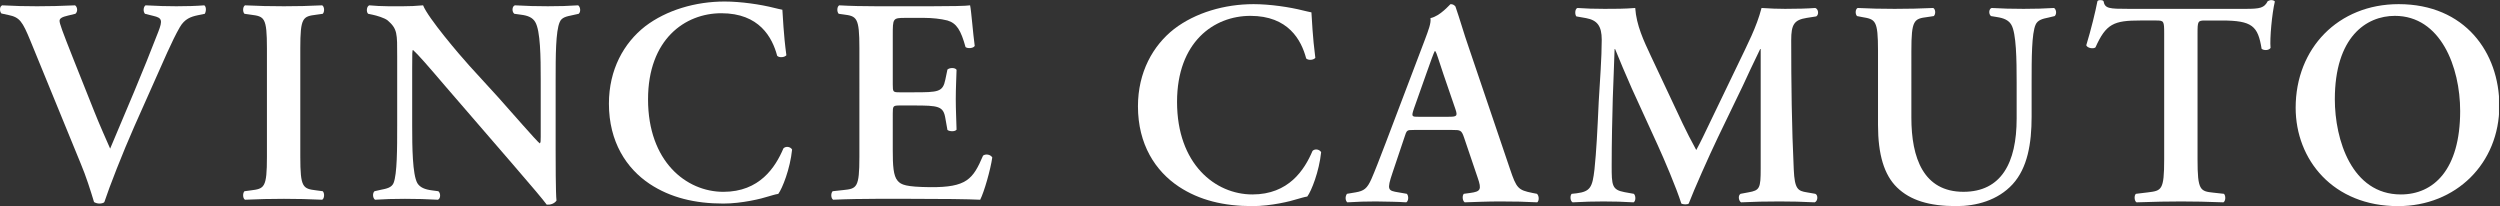
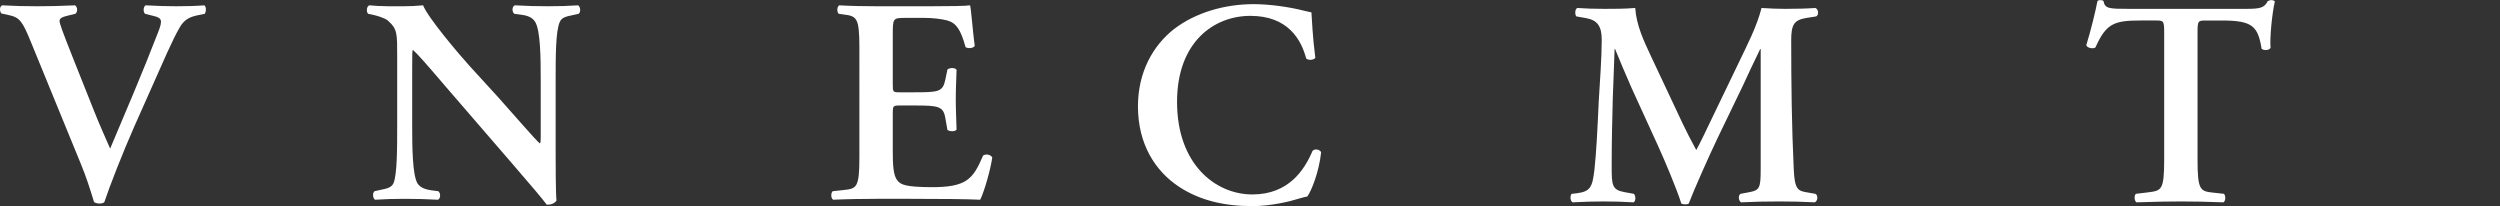
<svg xmlns="http://www.w3.org/2000/svg" viewBox="0 0 339.12 27.96" height="27.96" width="339.12" xml:space="preserve" id="svg2" version="1.1">
  <rect x="0" y="0" width="339.12" height="27.96" fill="#333333" stroke="none" />
  <defs id="defs6">
    <clipPath id="clipPath20" clipPathUnits="userSpaceOnUse">
      <path id="path18" d="M 0,0 H 2543 V 209.652 H 0 Z" />
    </clipPath>
  </defs>
  <g transform="matrix(1.333,0,0,-1.333,0,27.96)" id="g10">
    <g transform="scale(0.1)" id="g12">
      <g id="g14">
        <g clip-path="url(#clipPath20)" id="g16">
          <path id="path22" style="fill:#FFFFFF;fill-opacity:1;fill-rule:nonzero;stroke:none" d="M 136.699,81.113 C 124.723,54.043 111.184,19.285 106.199,4.141 c -0.531,-0.918 -2.91,-1.535 -4.961,-1.535 -2.027,0 -4.078,0.617 -5.551,1.535 C 92.129,16.023 87.488,30.594 82.242,43.035 L 31.02,168.066 C 22.816,187.953 20.133,192.152 8.512,194.5 l -7.043,1.523 c -2.078,2.063 -2.078,7.36 0.832,8.301 11.418,-0.672 23.949,-0.941 35.41,-0.941 13.18,0 23.188,0.269 38.691,0.941 2.586,-1.789 2.898,-6.57 0.297,-8.613 l -7.367,-1.777 c -6.43,-1.457 -8.723,-2.993 -8.723,-5.399 0,-2.66 2.293,-9.172 14.301,-39.445 L 95.961,96.234 c 5.277,-13.422 13.187,-30.883 16.129,-37.711 15.793,37.398 33.379,78.34 48.941,118.762 4.649,11.918 3.828,14.266 -5.019,16.309 l -8.5,2.117 c -2.043,2.375 -1.692,7.07 0.609,8.613 12.012,-0.672 21.945,-0.941 31.297,-0.941 10.543,0 20.223,0.269 28.465,0.941 2.25,-1.543 1.945,-6.238 0.508,-8.613 l -7.274,-1.508 c -6.758,-1.441 -13.234,-3.57 -18.179,-12.203 -8.176,-14.219 -16.45,-34.113 -29.875,-64.125 L 136.699,81.113" />
-           <path id="path24" style="fill:#FFFFFF;fill-opacity:1;fill-rule:nonzero;stroke:none" d="m 305.59,50.145 c 0,-31.473 2.598,-32.402 16.348,-34.121 l 6.507,-0.859 c 2.043,-2.07 1.707,-7.481 -0.601,-8.66 -12.934,0.633 -26.067,0.918 -38.903,0.918 -12.91,0 -26.671,-0.285 -39.601,-0.918 -2.301,1.18 -2.602,6.59 -0.563,8.66 l 6.5,0.859 c 13.75,1.719 16.356,2.648 16.356,34.121 V 160.633 c 0,31.519 -2.606,32.398 -16.356,34.16 l -6.5,0.918 c -2.039,2.043 -1.738,7.402 0.563,8.613 12.93,-0.672 26.121,-0.941 39.601,-0.941 12.836,0 25.969,0.269 38.903,0.941 2.308,-1.211 2.644,-6.57 0.601,-8.613 l -6.507,-0.918 c -13.75,-1.762 -16.348,-2.641 -16.348,-34.16 V 50.145" />
          <path id="path26" style="fill:#FFFFFF;fill-opacity:1;fill-rule:nonzero;stroke:none" d="m 565.422,57.871 c 0,-8.898 0,-45.41 0.879,-52.258 -2.293,-3.25 -6.367,-4.383 -9.934,-4.121 -4.637,6.191 -13.14,16.25 -34.179,40.645 l -68.489,79.289 c -18.765,21.996 -28.355,32.957 -33.402,37.445 -0.859,0 -0.859,-3.266 -0.859,-18.98 V 81.953 c 0,-22.258 0.312,-49.59 5.218,-58.508 2.711,-4.441 7.653,-6.512 14.985,-7.422 l 6.418,-0.859 c 2.625,-2.07 2.347,-7.742 -0.496,-8.66 -10.907,0.633 -22.262,0.918 -33.493,0.918 -12.242,0 -20.132,-0.285 -30.41,-0.918 -2.289,1.445 -2.898,6.59 -0.562,8.66 l 6.468,1.457 c 5.555,1.121 10.84,2.051 12.914,6.824 3.692,9.238 3.692,35.078 3.692,58.508 v 70.352 c 0,23.187 0.348,27.929 -9.621,36.601 -3.168,2.645 -11.371,5.028 -15.531,5.887 l -4.379,0.918 c -2.09,1.746 -1.703,7.672 1.172,8.613 11.144,-1.211 27.238,-0.941 34.519,-0.941 6.195,0 13.188,0.269 20.203,0.941 4.992,-12.773 36.863,-50.187 47.117,-61.484 l 29.325,-32.098 c 12.253,-13.648 39.492,-45.09 42.308,-46.926 0.953,0.898 0.953,2.414 0.953,7.09 v 57.946 c 0,22.32 -0.25,49.621 -5.59,58.492 -2.636,4.457 -7.328,6.59 -14.597,7.449 l -6.692,0.918 c -2.64,2.043 -2.386,7.672 0.61,8.613 11.402,-0.672 22.191,-0.941 33.57,-0.941 12.566,0 20.211,0.269 30.789,0.941 2.293,-1.543 2.949,-6.57 0.563,-8.613 l -6.774,-1.508 c -5.535,-1.172 -10.551,-2.051 -12.515,-6.859 -4.18,-9.219 -4.18,-35.039 -4.18,-58.492 V 57.871" />
-           <path id="path28" style="fill:#FFFFFF;fill-opacity:1;fill-rule:nonzero;stroke:none" d="m 800.238,153.516 c -2.078,-2.344 -7.379,-2.633 -9.371,-0.563 -4.976,18.692 -18.129,43.332 -56.82,43.332 -37.129,0 -74.59,-26.68 -74.59,-87.633 0,-63.242 38.902,-94.101 76.641,-94.101 36.898,0 52.949,24.922 61.144,44.25 2.707,2.633 7.367,1.492 8.809,-1.234 -2.031,-19.844 -9.891,-39.453 -14.039,-45.105 -3.512,-0.547 -7.078,-1.777 -10.254,-2.648 -6.414,-2.129 -26.66,-7.207 -45.66,-7.207 -28.918,0 -53.817,6.008 -74.95,19.984 -23.628,15.711 -41.5,42.762 -41.5,81.652 0,34.75 15.18,61.762 36.86,78.711 21.68,16.527 51.222,25.25 80.84,25.25 16.621,0 36.824,-2.988 50.59,-6.5 3.492,-0.961 5.542,-1.219 8.222,-1.859 0.57,-6.813 1.082,-24.352 4.078,-46.328" />
          <path id="path30" style="fill:#FFFFFF;fill-opacity:1;fill-rule:nonzero;stroke:none" d="m 874.531,160.633 c 0,31.519 -2.64,32.703 -16.363,34.43 l -4.695,0.648 c -2.051,2.043 -1.793,7.402 0.547,8.613 11.191,-0.672 24.91,-0.941 37.832,-0.941 h 55.859 c 18.769,0 35.641,0.269 39.469,0.941 1.187,-5.043 2.925,-28.508 4.711,-41.273 -1.172,-2.418 -7.032,-2.996 -9.352,-1.207 -4.73,17.258 -9.133,24.328 -18.418,27.062 -6.742,1.727 -15.59,2.645 -23.441,2.645 h -19.61 c -12.578,0 -12.578,-0.61 -12.578,-17.567 v -50.132 c 0,-7.77 0.27,-8.028 7.028,-8.028 h 14.05 c 25.41,0 29.86,0.258 32.442,13.028 l 2.109,10.14 c 2.359,2.071 7.883,2.071 9.285,-0.265 -0.187,-8.114 -0.801,-18.711 -0.801,-29.754 0,-11.289 0.614,-21.7 0.801,-31.141 -1.402,-2.09 -6.926,-2.09 -9.285,-0.332 l -2.109,11.902 c -2.024,12.422 -7.032,13.02 -32.442,13.02 h -14.05 c -6.758,0 -7.028,-0.598 -7.028,-8.039 V 56.699 c 0,-15.176 0.516,-25.879 4.953,-30.898 3.547,-4.18 8.504,-6.231 33.137,-6.516 37.109,-0.281 43.523,8.059 53.788,32.094 2.73,2.066 7.61,1.172 9.39,-1.828 -1.78,-12.48 -8.2,-35 -12.299,-43.047 -12.93,0.633 -38.031,0.918 -72.211,0.918 h -33.398 c -12.922,0 -30.774,-0.285 -43.954,-0.918 -2.371,1.18 -2.64,6.59 -0.57,8.66 l 10.84,1.176 c 13.723,1.402 16.363,2.332 16.363,33.805 V 160.633" />
          <path id="path32" style="fill:#FFFFFF;fill-opacity:1;fill-rule:nonzero;stroke:none" d="m 1338.5,150.855 c -2.02,-2.394 -7.27,-2.671 -9.32,-0.574 -4.94,18.703 -18.16,43.332 -56.76,43.332 -37.19,0 -74.64,-26.633 -74.64,-87.59 0,-63.3 38.93,-94.14 76.66,-94.14 36.97,0 53,24.98 61.2,44.309 2.62,2.625 7.29,1.438 8.77,-1.289 -2.05,-19.836 -9.88,-39.453 -14.08,-45.129 -3.49,-0.547 -7.01,-1.758 -10.25,-2.617 C 1313.69,5.051 1293.46,0 1274.44,0 c -28.96,0 -53.86,5.926 -74.93,19.883 -23.67,15.77 -41.51,42.781 -41.51,81.699 0,34.731 15.27,61.84 36.82,78.691 21.68,16.59 51.27,25.258 80.84,25.258 16.63,0 36.82,-2.988 50.59,-6.5 3.46,-0.918 5.61,-1.23 8.28,-1.867 0.51,-6.805 1.11,-24.351 3.97,-46.309" />
-           <path id="path34" style="fill:#FFFFFF;fill-opacity:1;fill-rule:nonzero;stroke:none" d="m 1474.04,90.926 c 8.26,0 9.48,0.547 7.03,7.707 l -12.22,35.601 c -5.3,15.711 -6.78,21.399 -8.24,23.469 h -0.63 c -1.11,-2.07 -3.85,-9.519 -8.75,-23.469 l -12.3,-34.742 c -2.91,-8.566 -2.35,-8.566 4.68,-8.566 z M 1438.93,77.5 c -7.66,0 -7.31,0 -9.95,-8.027 l -11.97,-35.617 c -5.9,-17.5 -4.69,-18.113 6.12,-19.852 l 8.49,-1.484 c 2.05,-2.109 1.78,-7.469 -0.6,-8.664 -9.42,0.656 -19.01,0.656 -31.02,0.902 -9.67,0 -18.73,-0.246 -28.93,-0.902 -2.07,1.516 -2.42,5.918 -0.39,8.664 l 8.81,1.484 c 8.5,1.457 11.72,3.809 16.1,13.641 3.41,7.707 8.2,20.227 14.35,36.234 l 40.12,105.668 c 3.55,9.59 6.4,16.699 5.6,21.766 10.14,2.082 19.85,14.218 20.47,14.218 2.35,0 3.73,-0.937 4.94,-2.379 4.67,-13.359 8.54,-27.355 13.23,-40.722 l 42.2,-124.414 c 6.72,-19.883 8.21,-21.66 23.07,-24.629 l 4.47,-0.867 c 2.29,-2.109 2.29,-7.148 0.28,-8.664 -12.02,0.656 -22.86,0.902 -38.07,0.902 -12.62,0 -25.55,-0.598 -35.74,-0.902 -2.4,1.516 -2.7,6.848 -0.9,8.664 l 6.41,0.867 c 10.6,1.457 11.99,3.254 7.59,15.754 l -13.67,40.332 C 1487.27,77.5 1486.09,77.5 1477.89,77.5 h -38.96" />
          <path id="path36" style="fill:#FFFFFF;fill-opacity:1;fill-rule:nonzero;stroke:none" d="m 1847.29,12.52 c 2.96,-1.18 2.69,-7.469 -0.63,-8.664 -12.56,0.656 -23.91,0.902 -35.66,0.902 -13.75,0 -26.33,-0.246 -39.24,-0.902 -2.33,1.195 -3.5,6.848 -0.55,8.664 l 7.91,1.484 c 11.7,2.019 12.58,4.129 12.58,24.316 V 159.805 h -0.53 c -7.95,-16.309 -12.05,-25.258 -17.56,-37.149 l -25.25,-52.324 c -9.92,-20.715 -24.53,-53.691 -29.88,-67.687 -1.08,-1.141 -5.49,-1.141 -7.54,0 -5.08,16.047 -17.52,45.227 -24.3,60.02 l -26.09,57.063 c -5.57,12.464 -13.4,31.128 -16.98,40.078 h -0.54 c -0.63,-14.59 -1.23,-37.793 -1.84,-50.172 -0.51,-18.16 -1.13,-44.567 -1.13,-68.91 0,-19.57 0.35,-24.082 12.89,-26.457 l 9.67,-1.746 c 2.09,-1.816 2.09,-7.469 -0.26,-8.664 -10.84,0.656 -19.96,0.902 -30.74,0.902 -9.37,0 -19.94,-0.246 -31.33,-0.902 -2.67,1.516 -2.67,7.109 -0.9,8.664 l 4.99,0.535 c 14.06,1.789 16.09,6.25 18.18,24.367 1.95,18.77 2.91,38.039 4.32,68.891 1.17,20.199 3.06,44.828 3.06,62.968 0,13.949 -4.47,19.875 -15.9,22.032 l -9.92,1.742 c -1.72,2.066 -1.52,7.687 1.08,8.582 8.84,-0.614 16.77,-0.895 27.59,-0.895 10.24,0 20.45,0 31.23,0.895 1.23,-17.793 8.6,-33.223 16.14,-49.324 l 32.24,-68.512 c 2.33,-5.09 9.89,-19.922 13.73,-26.73 4.69,8.524 8.54,16.883 15.26,30.84 l 27.48,57.047 c 9.31,19.535 18.65,37.129 23.69,56.68 7.93,-0.614 17.58,-0.895 23.94,-0.895 12.31,0 22.58,0.281 30.79,0.895 3.26,-1.184 3.84,-6.813 0.93,-8.582 l -9.72,-1.524 c -12.84,-2.039 -15.75,-6.859 -15.75,-22.547 0,-43.941 0.51,-87.921 2.6,-131.828 0.92,-19.844 4.12,-21.695 13.4,-23.152 l 8.54,-1.484" />
-           <path id="path38" style="fill:#FFFFFF;fill-opacity:1;fill-rule:nonzero;stroke:none" d="m 1911.09,158.004 c 0,31.488 -2.63,32.09 -16.38,34.418 l -4.96,0.973 c -2.04,2.05 -1.8,7.058 0.6,8.242 11.68,-0.614 24.86,-0.895 37.7,-0.895 13.18,0 26.42,0.281 39.22,0.895 2.38,-1.184 2.73,-6.192 0.6,-8.242 l -6.46,-0.973 c -13.75,-1.738 -16.37,-2.93 -16.37,-34.418 V 89.981 c 0,-40.988 12.34,-75.41 53.01,-75.41 38.38,0 54.12,29.383 54.12,74.453 v 37.204 c 0,22.234 -0.29,49.886 -5.49,58.445 -2.68,4.484 -7.36,6.641 -14.73,7.75 l -5.88,0.973 c -2.61,2.05 -2.26,7.347 0.65,8.242 9.92,-0.614 21.09,-0.895 32.48,-0.895 12.28,0 20.12,0.281 31.05,0.895 2.31,-1.516 2.91,-6.192 0.63,-8.242 l -6.52,-1.559 c -5.55,-1.152 -10.8,-2.344 -12.88,-7.164 -4.08,-8.875 -4.08,-35 -4.08,-58.445 V 90.926 c 0,-27.047 -4.12,-52.012 -19.29,-68.629 C 2032.89,5.723 2010.9,0 1990.72,0 c -27.54,0 -46.85,5.926 -60.27,18.992 -13.16,12.773 -19.36,33.598 -19.36,63.574 v 75.438" />
          <path id="path40" style="fill:#FFFFFF;fill-opacity:1;fill-rule:nonzero;stroke:none" d="m 2202.3,175.797 c 0,12.453 -0.33,13.098 -7.94,13.098 h -16.41 c -26.88,0 -34.79,-3.262 -45.57,-27.364 -2.05,-1.726 -8.2,-0.859 -9.37,2.149 4.9,16.004 9.37,34.433 11.37,44.855 0.56,0.867 1.77,1.117 3.24,1.117 1.23,0 2.34,-0.25 2.97,-1.117 1.38,-7.512 5.52,-7.793 25.41,-7.793 h 119.43 c 14.36,0 18.69,0.895 22.21,7.793 1.17,0.555 2.3,1.117 3.47,1.117 1.78,0 3.3,-0.562 3.81,-1.449 -2.91,-12.207 -5.29,-37.75 -4.37,-47.207 -1.39,-2.402 -6.43,-2.992 -9.1,-0.914 -3.74,23.148 -9.34,28.813 -40.65,28.813 h -16.66 c -7.64,0 -7.89,-0.645 -7.89,-13.098 V 47.52 c 0,-31.496 2.6,-32.414 16.35,-33.848 l 10.54,-1.152 c 2.02,-2.109 1.68,-7.469 -0.56,-8.664 -17.05,0.656 -30.16,0.902 -43.03,0.902 -12.99,0 -26.68,-0.246 -45.37,-0.902 -2.32,1.195 -2.64,7.109 -0.64,8.664 l 12.3,1.484 c 13.75,1.738 16.46,2.019 16.46,33.516 V 175.797" />
-           <path id="path42" style="fill:#FFFFFF;fill-opacity:1;fill-rule:nonzero;stroke:none" d="m 2375.96,108.691 c 0,-40.988 17.17,-96.808 67.17,-96.808 33.43,0 60.37,25.273 60.37,84.918 0,44.855 -19.91,96.812 -66.43,96.812 -29.28,0 -61.11,-21.64 -61.11,-84.922 z m 167.4,-6.519 C 2543.36,43.613 2499.41,0 2440.25,0 c -66.07,0 -104.16,47.234 -104.16,100.102 0,60.57 43.36,105.429 104.79,105.429 67.58,0 102.48,-49.34 102.48,-103.359" />
        </g>
      </g>
    </g>
  </g>
</svg>